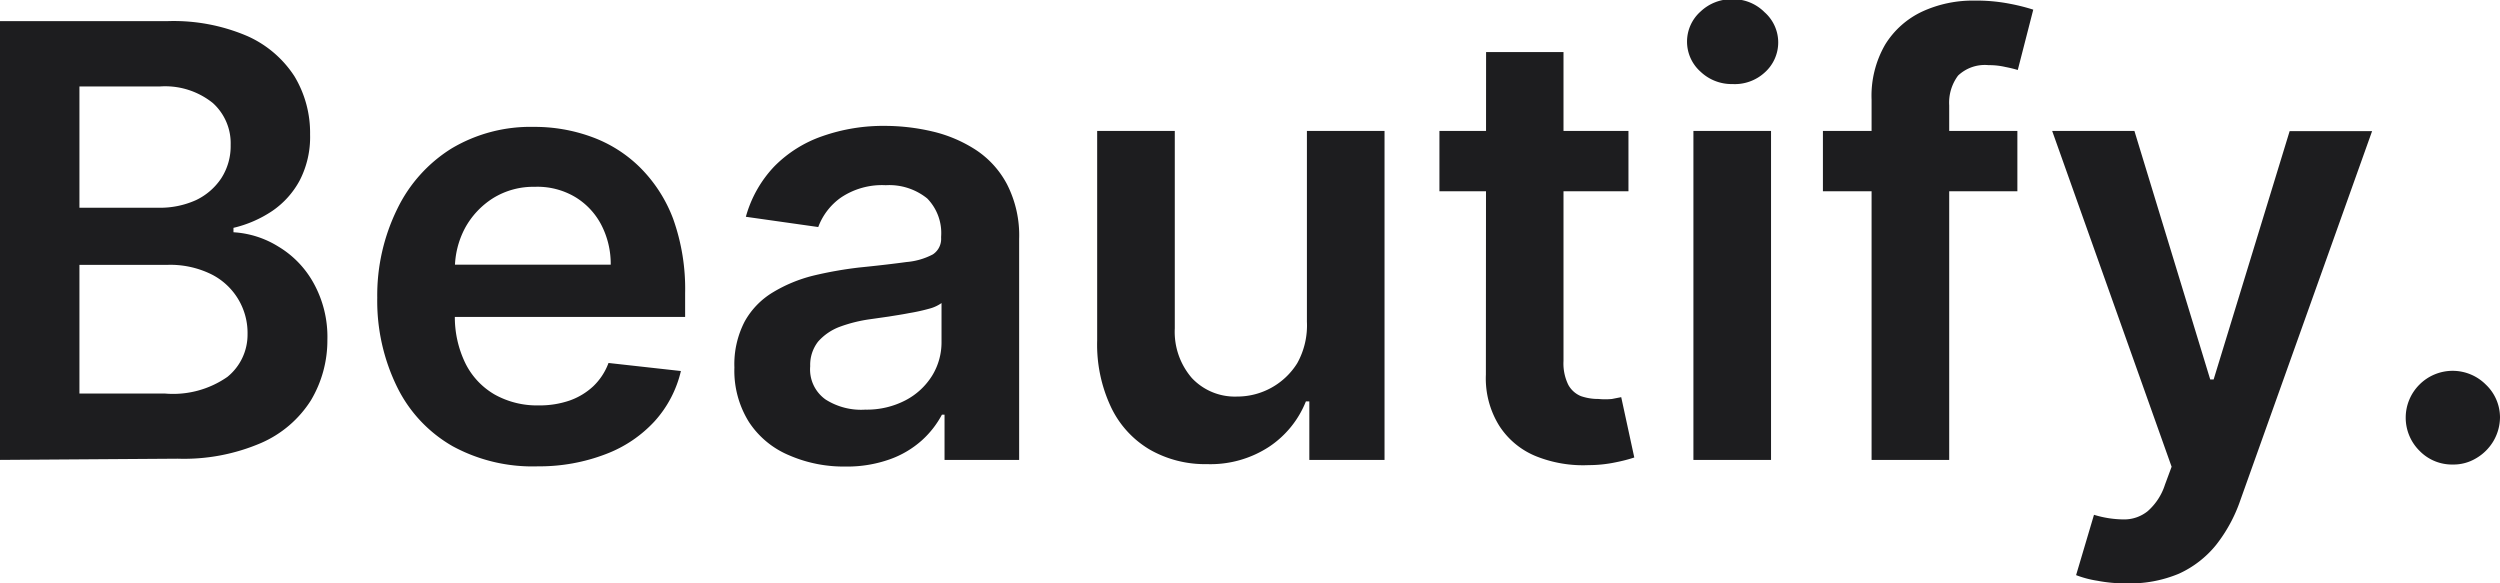
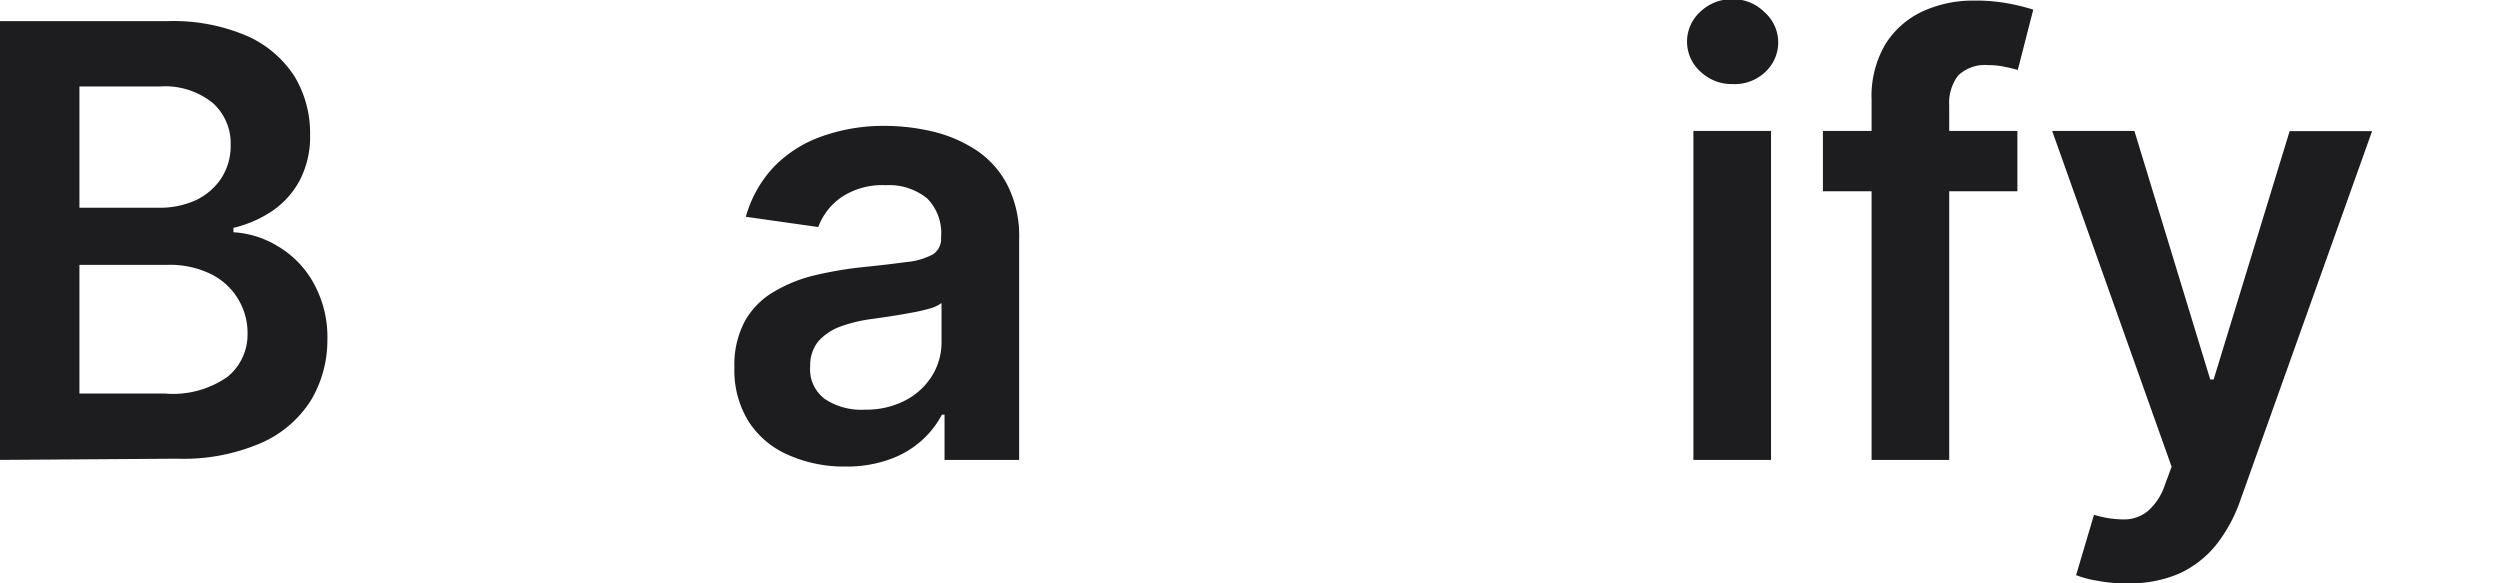
<svg xmlns="http://www.w3.org/2000/svg" id="Beautify." viewBox="0 0 124.32 29.01">
  <defs>
    <style>.cls-1{fill:#1d1d1f;}</style>
  </defs>
  <path class="cls-1" d="M4.25,26V4.18H12.6a9.3,9.3,0,0,1,3.94.74,5.4,5.4,0,0,1,2.35,2,5.45,5.45,0,0,1,.78,2.9,4.7,4.7,0,0,1-.51,2.27,4.3,4.3,0,0,1-1.37,1.53,5.87,5.87,0,0,1-1.93.84v.22a4.75,4.75,0,0,1,2.23.71,4.84,4.84,0,0,1,1.75,1.81,5.51,5.51,0,0,1,.69,2.84,5.82,5.82,0,0,1-.82,3,5.55,5.55,0,0,1-2.48,2.12,9.7,9.7,0,0,1-4.15.78ZM8.2,13.46h3.91A4.35,4.35,0,0,0,14,13.08,3.12,3.12,0,0,0,15.25,12a2.94,2.94,0,0,0,.47-1.66,2.69,2.69,0,0,0-.89-2.09,3.78,3.78,0,0,0-2.63-.82h-4Zm0,9.24h4.25a4.72,4.72,0,0,0,3.11-.83,2.7,2.7,0,0,0,1-2.12,3.26,3.26,0,0,0-1.84-3,4.62,4.62,0,0,0-2.11-.45H8.2Z" transform="translate(-4.25 -3.13)" />
-   <path class="cls-1" d="M31,26.32a8.3,8.3,0,0,1-4.24-1,6.87,6.87,0,0,1-2.75-2.92,9.71,9.71,0,0,1-1-4.46,9.73,9.73,0,0,1,1-4.43,7.25,7.25,0,0,1,2.7-3,7.66,7.66,0,0,1,4.08-1.07,8.23,8.23,0,0,1,2.86.49,6.64,6.64,0,0,1,2.39,1.49A7.17,7.17,0,0,1,37.72,14a10.34,10.34,0,0,1,.6,3.71v1.18H24.9v-2.6h9.72a4.22,4.22,0,0,0-.48-2,3.5,3.5,0,0,0-1.3-1.37,3.68,3.68,0,0,0-2-.5,3.8,3.8,0,0,0-2.08.57,4.05,4.05,0,0,0-1.39,1.49,4.32,4.32,0,0,0-.5,2v2.27a5.26,5.26,0,0,0,.52,2.44,3.68,3.68,0,0,0,1.46,1.56,4.31,4.31,0,0,0,2.19.54,4.59,4.59,0,0,0,1.53-.24,3.36,3.36,0,0,0,1.18-.71,3.08,3.08,0,0,0,.76-1.16l3.6.4a5.63,5.63,0,0,1-1.3,2.49,6.33,6.33,0,0,1-2.43,1.64A9.2,9.2,0,0,1,31,26.32Z" transform="translate(-4.25 -3.13)" />
  <path class="cls-1" d="M46.29,26.33a6.8,6.8,0,0,1-2.8-.56,4.42,4.42,0,0,1-2-1.66,4.81,4.81,0,0,1-.72-2.7,4.62,4.62,0,0,1,.51-2.29,3.9,3.9,0,0,1,1.4-1.45,7.26,7.26,0,0,1,2-.83A19.21,19.21,0,0,1,47,16.43c1-.1,1.74-.19,2.33-.27a3.42,3.42,0,0,0,1.31-.38.92.92,0,0,0,.41-.82V14.9A2.46,2.46,0,0,0,50.36,13a3,3,0,0,0-2.06-.66,3.66,3.66,0,0,0-2.24.62,3.12,3.12,0,0,0-1.12,1.46l-3.6-.51a5.92,5.92,0,0,1,1.41-2.5,6.18,6.18,0,0,1,2.4-1.51,9.13,9.13,0,0,1,3.13-.51,10.41,10.41,0,0,1,2.35.28,6.81,6.81,0,0,1,2.14.91,4.63,4.63,0,0,1,1.56,1.72,5.58,5.58,0,0,1,.6,2.72V26H51.22V23.75h-.13a4.65,4.65,0,0,1-1,1.28,4.79,4.79,0,0,1-1.59.94A6.32,6.32,0,0,1,46.29,26.33Zm1-2.83a4.15,4.15,0,0,0,2-.47,3.41,3.41,0,0,0,1.32-1.23,3.16,3.16,0,0,0,.46-1.67V18.2a1.84,1.84,0,0,1-.61.28,9.41,9.41,0,0,1-1,.22c-.35.07-.7.12-1,.17l-.91.13a7.23,7.23,0,0,0-1.54.38,2.7,2.7,0,0,0-1.08.74,1.88,1.88,0,0,0-.39,1.22A1.83,1.83,0,0,0,45.31,23,3.29,3.29,0,0,0,47.29,23.5Z" transform="translate(-4.25 -3.13)" />
-   <path class="cls-1" d="M69.24,19.12V9.64H73.1V26H69.36V23.09h-.17a4.87,4.87,0,0,1-1.82,2.25,5.32,5.32,0,0,1-3.1.87,5.53,5.53,0,0,1-2.84-.72,4.87,4.87,0,0,1-1.92-2.09,7.29,7.29,0,0,1-.7-3.34V9.64h3.86v9.82a3.51,3.51,0,0,0,.85,2.47,2.93,2.93,0,0,0,2.24.92,3.52,3.52,0,0,0,3-1.66A3.87,3.87,0,0,0,69.24,19.12Z" transform="translate(-4.25 -3.13)" />
-   <path class="cls-1" d="M85.23,9.64v3h-9.4v-3ZM78.15,5.72H82V21.08a2.41,2.41,0,0,0,.24,1.19,1.26,1.26,0,0,0,.63.56,2.65,2.65,0,0,0,.87.14,3.45,3.45,0,0,0,.67,0l.46-.09.65,3a7.54,7.54,0,0,1-.88.23,6.63,6.63,0,0,1-1.39.15,6.29,6.29,0,0,1-2.61-.44,3.93,3.93,0,0,1-1.83-1.51,4.45,4.45,0,0,1-.67-2.55Z" transform="translate(-4.25 -3.13)" />
  <path class="cls-1" d="M90.4,7.31a2.24,2.24,0,0,1-1.58-.61,2,2,0,0,1,0-3,2.24,2.24,0,0,1,1.58-.61A2.2,2.2,0,0,1,92,3.74a2,2,0,0,1,0,3A2.2,2.2,0,0,1,90.4,7.31ZM88.46,26V9.64h3.86V26Z" transform="translate(-4.25 -3.13)" />
  <path class="cls-1" d="M104.57,9.64v3H94.9v-3ZM97.32,26V8.09A5.08,5.08,0,0,1,98,5.34,4.31,4.31,0,0,1,99.85,3.7a6,6,0,0,1,2.58-.54,8.65,8.65,0,0,1,1.78.16,9.78,9.78,0,0,1,1.15.29l-.77,3a6.35,6.35,0,0,0-.62-.15,3.52,3.52,0,0,0-.83-.09,1.93,1.93,0,0,0-1.52.52,2.25,2.25,0,0,0-.44,1.48V26Z" transform="translate(-4.25 -3.13)" />
  <path class="cls-1" d="M110,32.14a7.31,7.31,0,0,1-1.45-.13,5.11,5.11,0,0,1-1.06-.28l.89-3a5.14,5.14,0,0,0,1.51.23,1.86,1.86,0,0,0,1.16-.41,2.94,2.94,0,0,0,.86-1.32l.33-.89L106.3,9.64h4.09L114.16,22h.17l3.78-12.35h4.1L115.66,28a7.54,7.54,0,0,1-1.21,2.23,5.08,5.08,0,0,1-1.85,1.43A6.3,6.3,0,0,1,110,32.14Z" transform="translate(-4.25 -3.13)" />
-   <path class="cls-1" d="M126.23,26.23a2.25,2.25,0,0,1-1.66-.68,2.32,2.32,0,0,1,0-3.3,2.33,2.33,0,0,1,3.29,0,2.25,2.25,0,0,1,.71,1.64,2.38,2.38,0,0,1-.33,1.18,2.41,2.41,0,0,1-.86.85A2.18,2.18,0,0,1,126.23,26.23Z" transform="translate(-4.25 -3.13)" />
</svg>